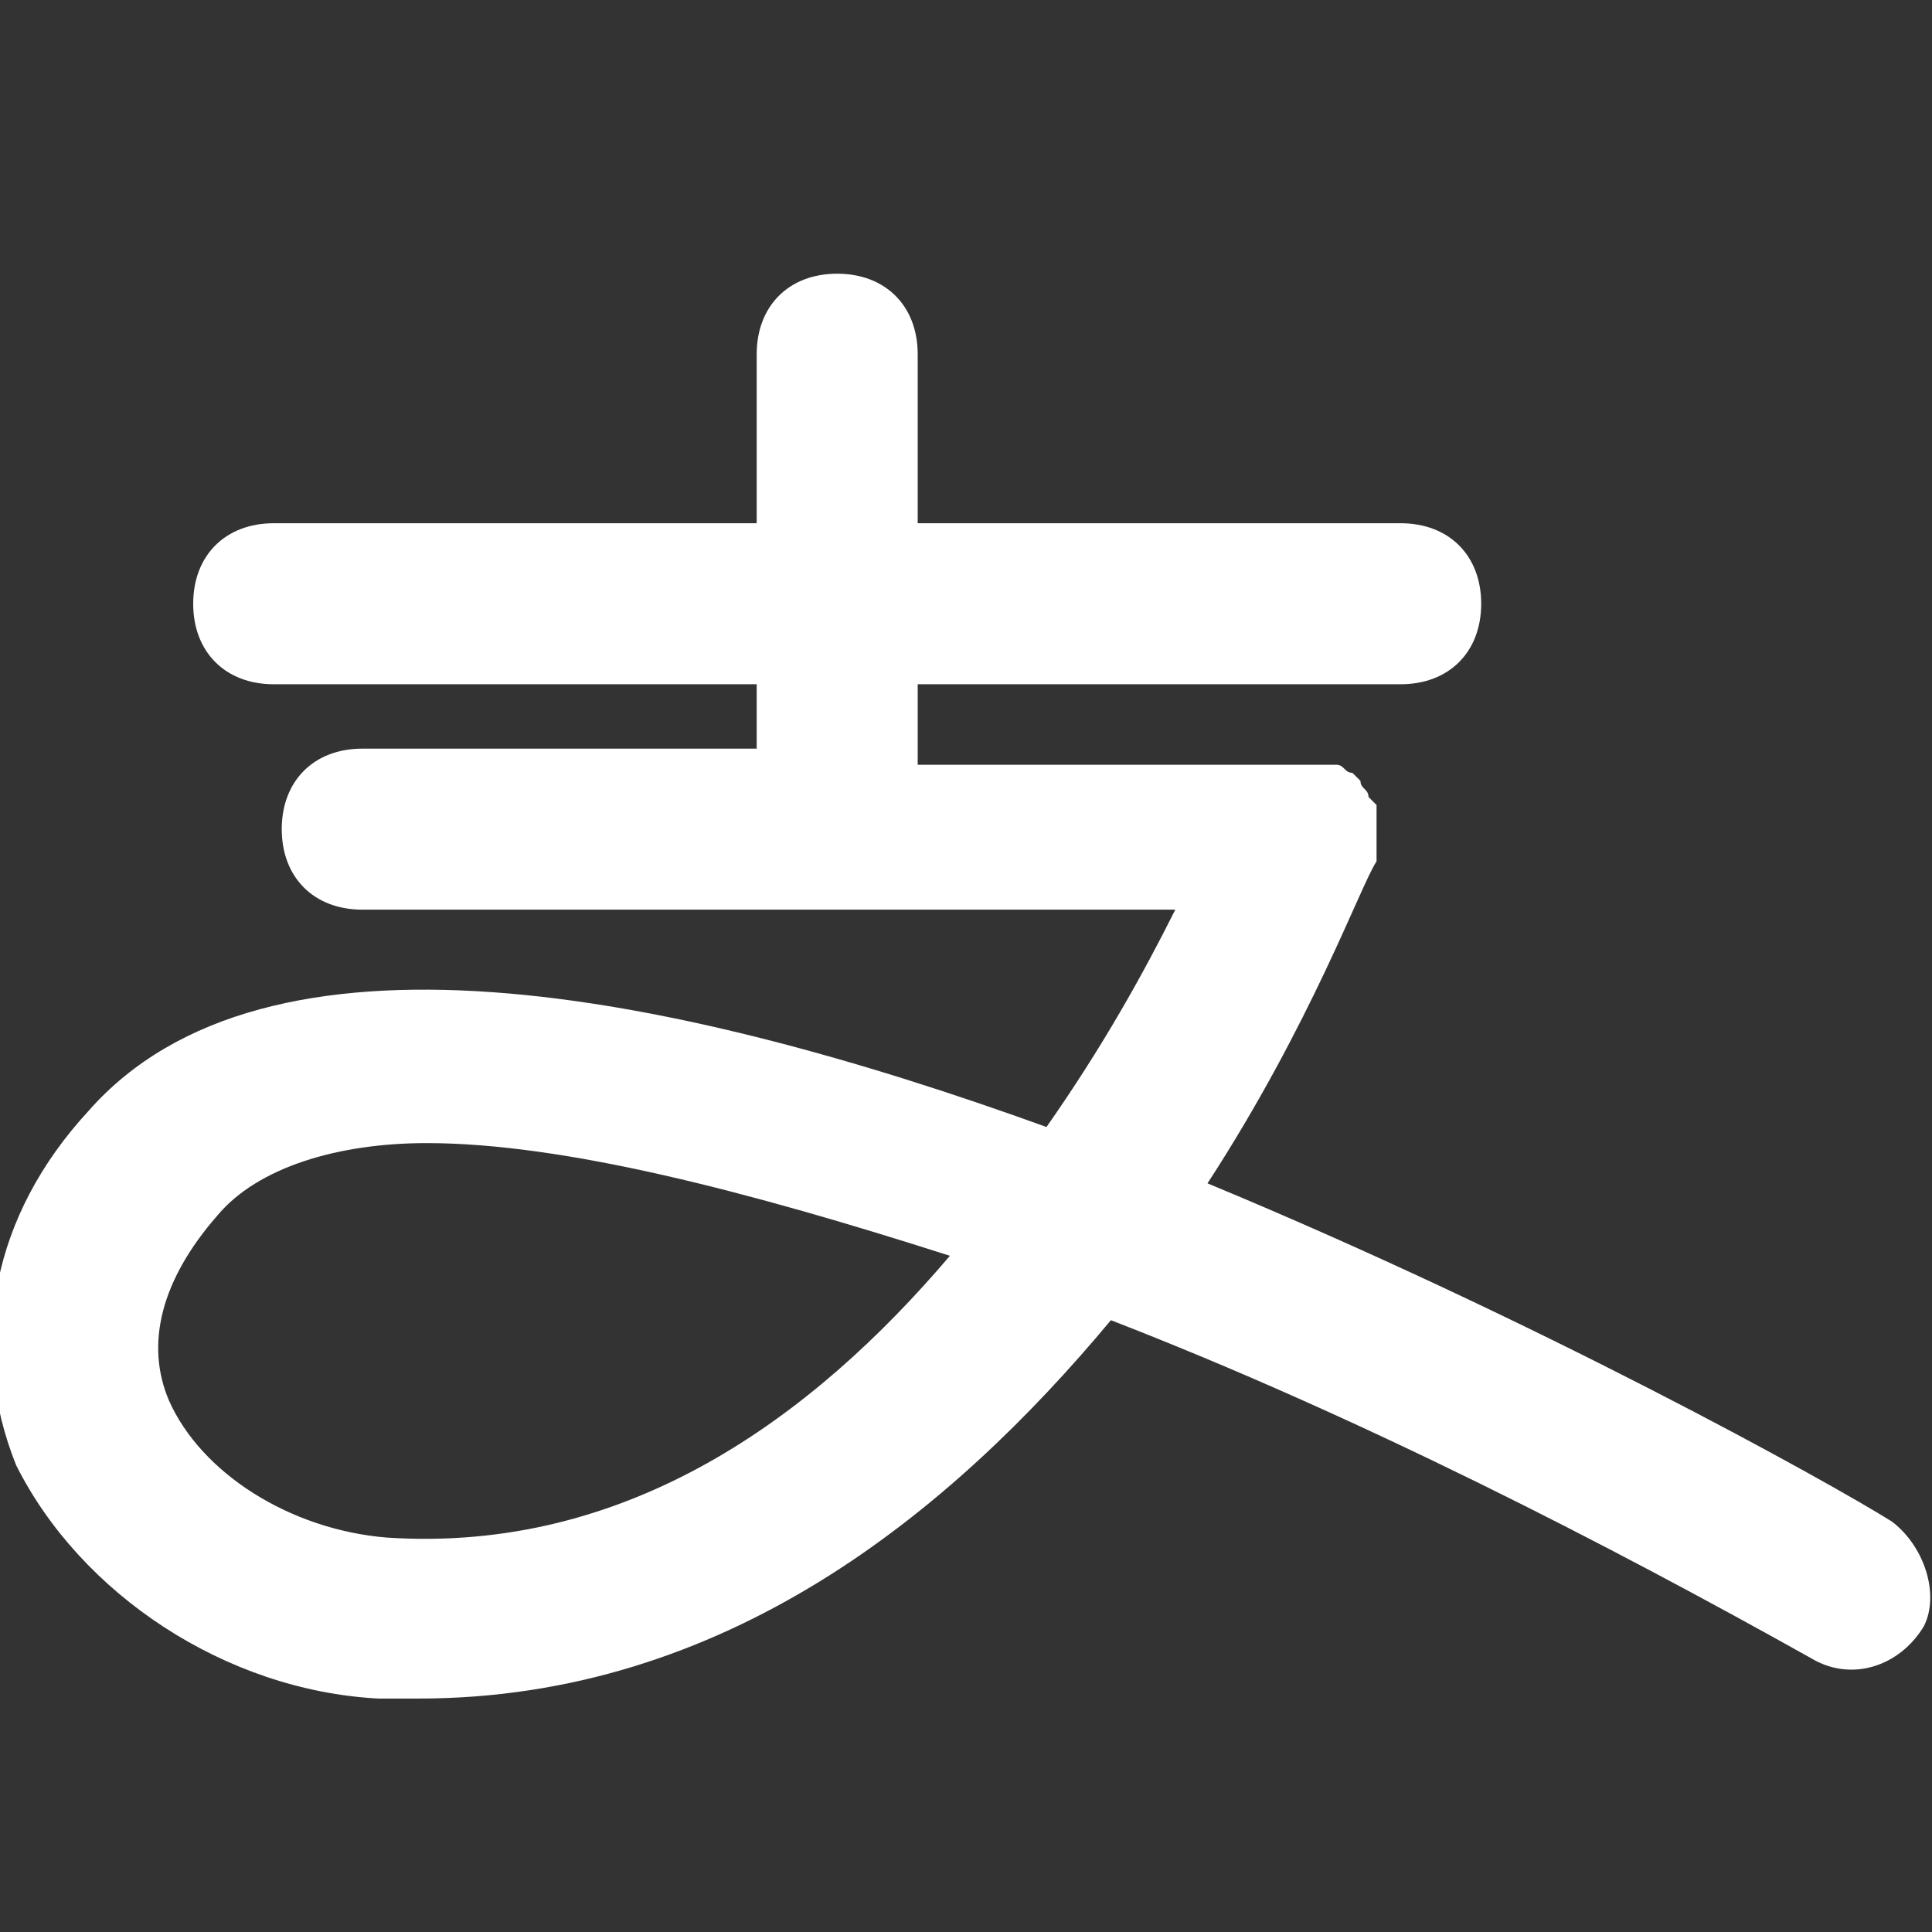
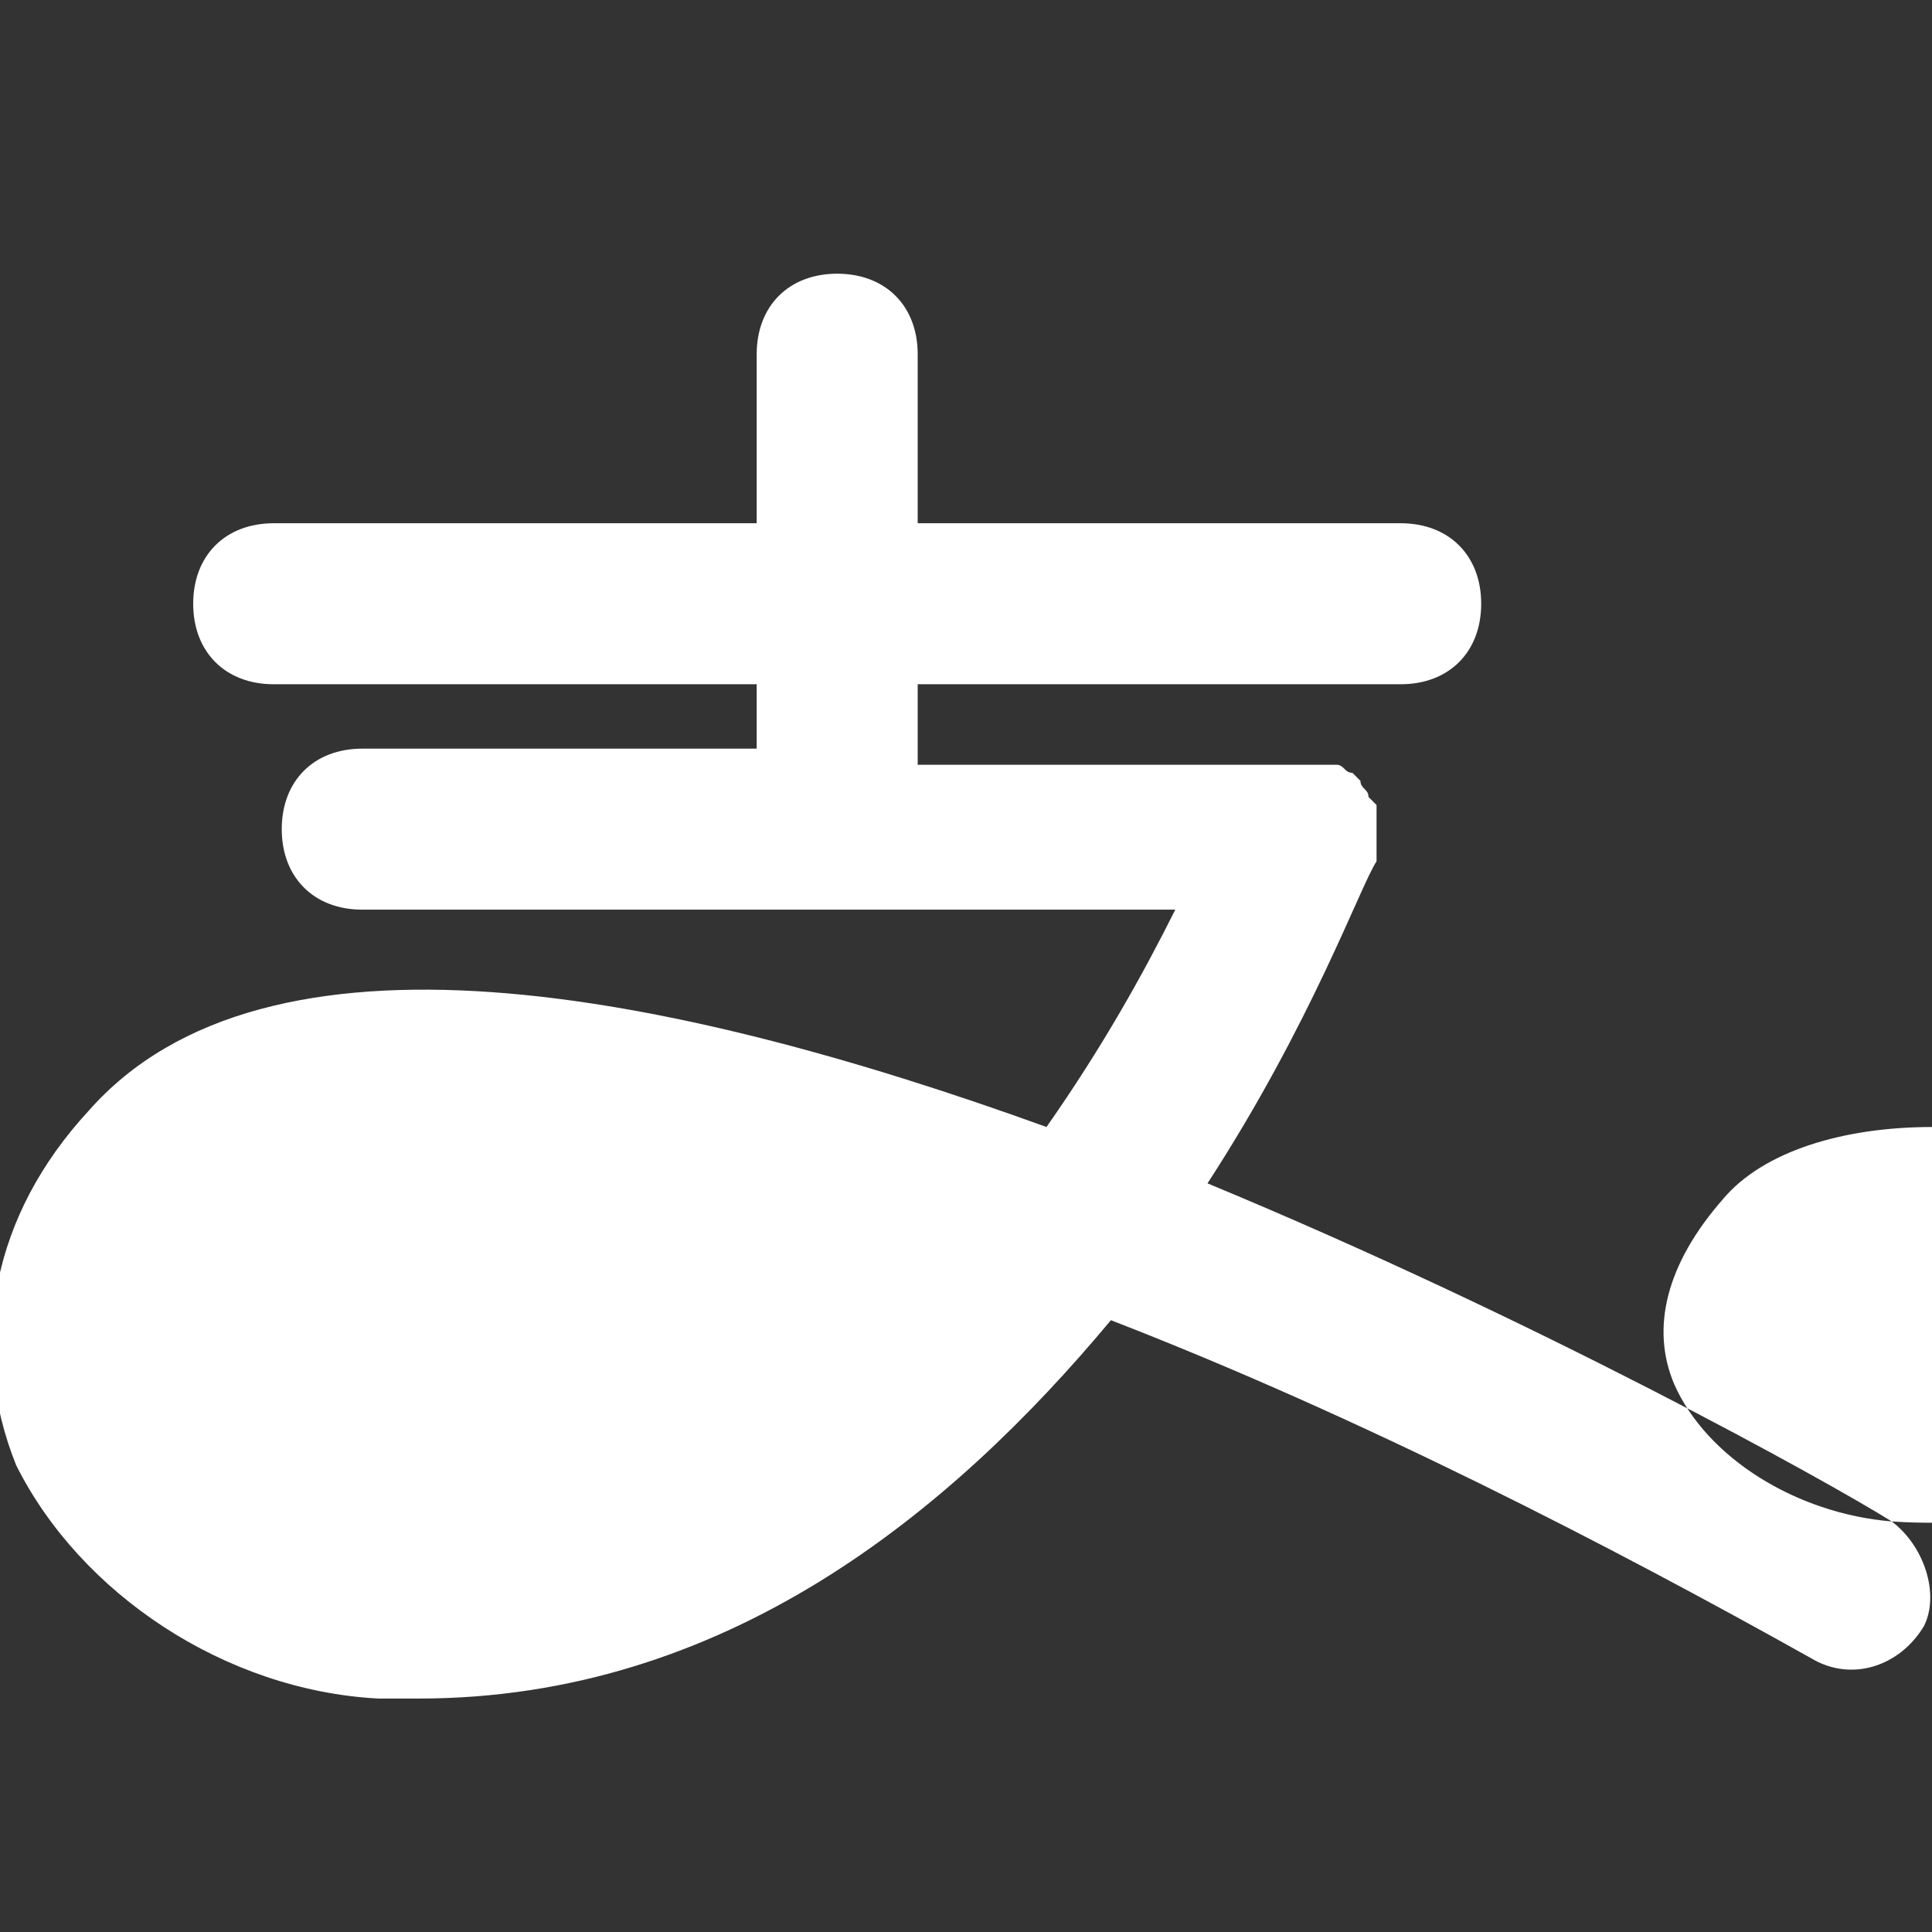
<svg xmlns="http://www.w3.org/2000/svg" t="1762877019808" class="icon" viewBox="0 0 1024 1024" version="1.1" p-id="35050" width="40" height="40">
  <rect x="0" y="0" width="1024" height="1024" fill="#333333" stroke="none" />
-   <path d="M1002.667 806.4c-34.133-21.333-187.733-106.667-362.667-179.2 55.467-85.333 81.067-157.867 89.6-170.667v-4.267-8.533-8.533-8.533l-4.267-4.267c0-4.267-4.267-4.267-4.267-8.533l-4.267-4.267c-4.267 0-4.267-4.267-8.533-4.267h-221.867v-42.667h256c25.6 0 42.667-17.067 42.667-42.667s-17.067-42.667-42.667-42.667h-256V187.733c0-25.6-17.067-42.667-42.667-42.667s-42.667 17.067-42.667 42.667v89.6h-256c-25.6 0-42.667 17.067-42.667 42.667s17.067 42.667 42.667 42.667h256v34.133H192c-25.6 0-42.667 17.067-42.667 42.667s17.067 42.667 42.667 42.667h430.933c-17.067 34.133-38.4 72.533-68.267 115.2-200.533-72.533-413.867-115.2-507.733-8.533-51.2 55.467-64 123.733-38.4 187.733 34.133 68.267 110.933 119.467 192 123.733h21.333c162.133 0 281.6-98.133 366.933-200.533 132.267 51.2 264.533 119.467 371.2 179.2 21.333 12.8 46.933 4.267 59.733-17.067 8.533-17.067 0-42.667-17.067-55.467z m-797.867 8.533c-51.2-4.267-98.133-34.133-115.2-72.533-12.8-29.867-4.267-64 25.6-98.133 21.333-25.6 64-38.4 110.933-38.4 72.533 0 170.667 25.6 277.333 59.733-72.533 85.333-170.667 157.867-298.667 149.333z" fill="#ffffff" p-id="35051" />
+   <path d="M1002.667 806.4c-34.133-21.333-187.733-106.667-362.667-179.2 55.467-85.333 81.067-157.867 89.6-170.667v-4.267-8.533-8.533-8.533l-4.267-4.267c0-4.267-4.267-4.267-4.267-8.533l-4.267-4.267c-4.267 0-4.267-4.267-8.533-4.267h-221.867v-42.667h256c25.6 0 42.667-17.067 42.667-42.667s-17.067-42.667-42.667-42.667h-256V187.733c0-25.6-17.067-42.667-42.667-42.667s-42.667 17.067-42.667 42.667v89.6h-256c-25.6 0-42.667 17.067-42.667 42.667s17.067 42.667 42.667 42.667h256v34.133H192c-25.6 0-42.667 17.067-42.667 42.667s17.067 42.667 42.667 42.667h430.933c-17.067 34.133-38.4 72.533-68.267 115.2-200.533-72.533-413.867-115.2-507.733-8.533-51.2 55.467-64 123.733-38.4 187.733 34.133 68.267 110.933 119.467 192 123.733h21.333c162.133 0 281.6-98.133 366.933-200.533 132.267 51.2 264.533 119.467 371.2 179.2 21.333 12.8 46.933 4.267 59.733-17.067 8.533-17.067 0-42.667-17.067-55.467z c-51.2-4.267-98.133-34.133-115.2-72.533-12.8-29.867-4.267-64 25.6-98.133 21.333-25.6 64-38.4 110.933-38.4 72.533 0 170.667 25.6 277.333 59.733-72.533 85.333-170.667 157.867-298.667 149.333z" fill="#ffffff" p-id="35051" />
</svg>